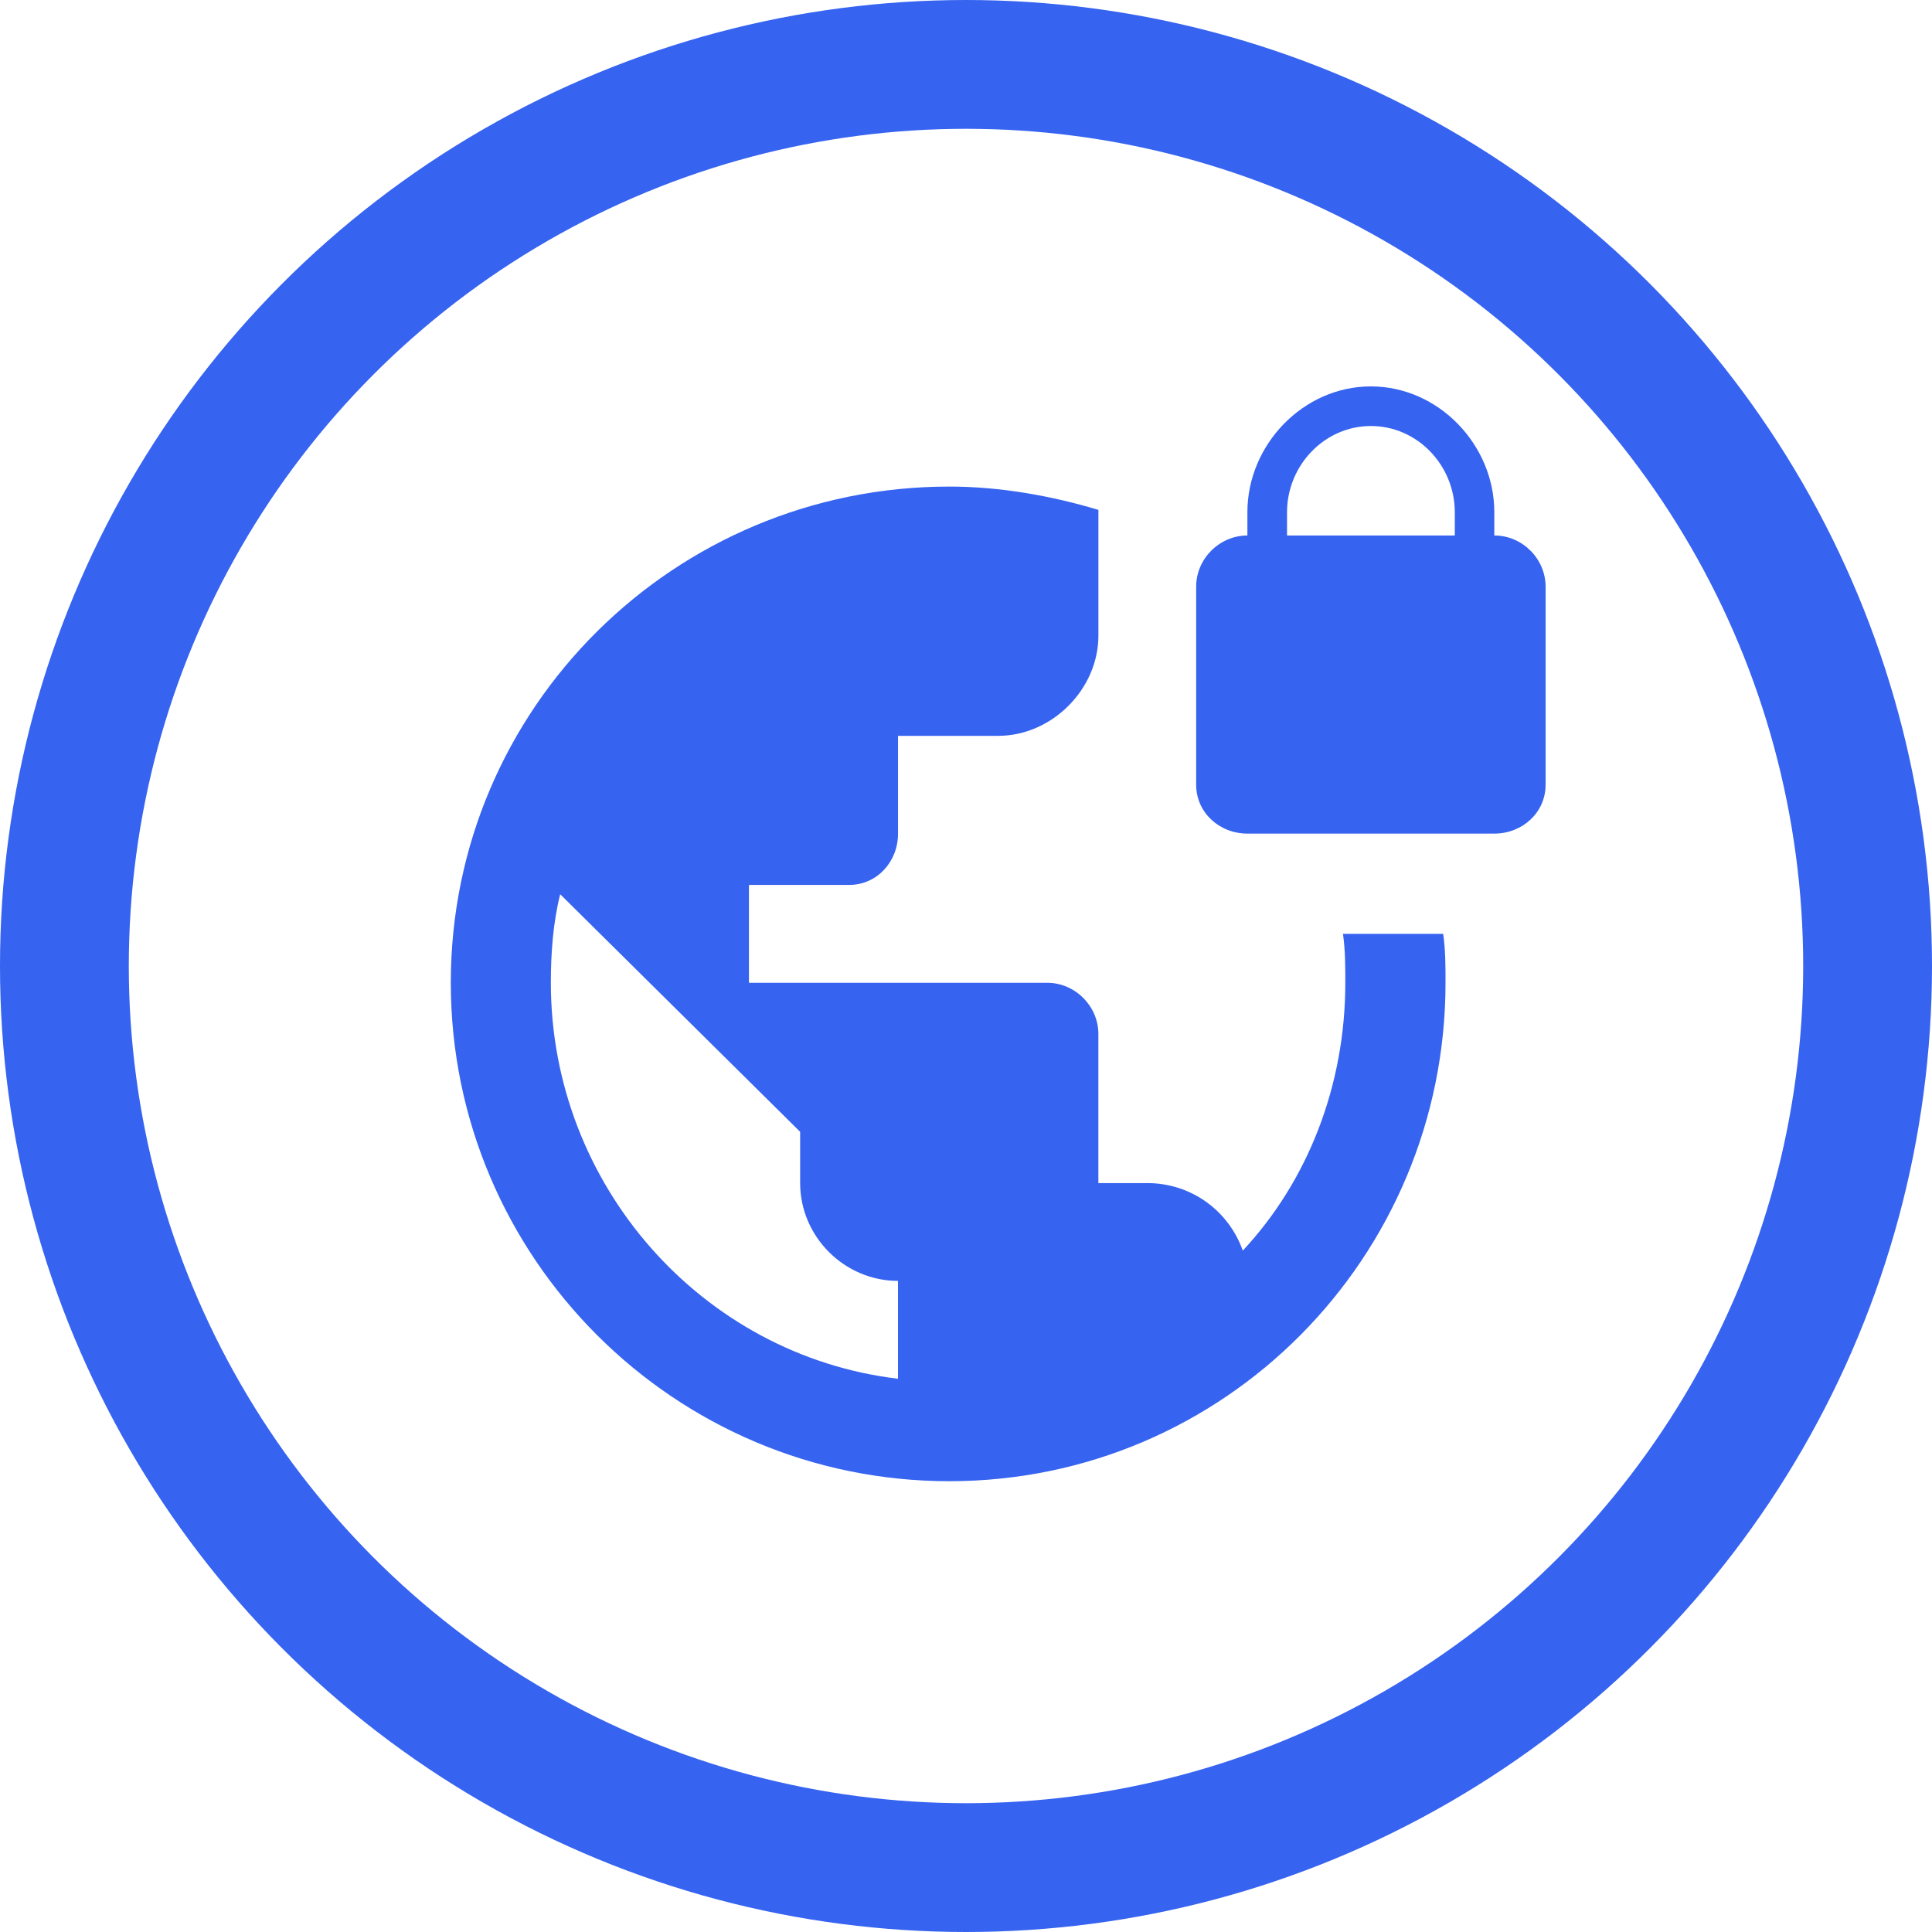
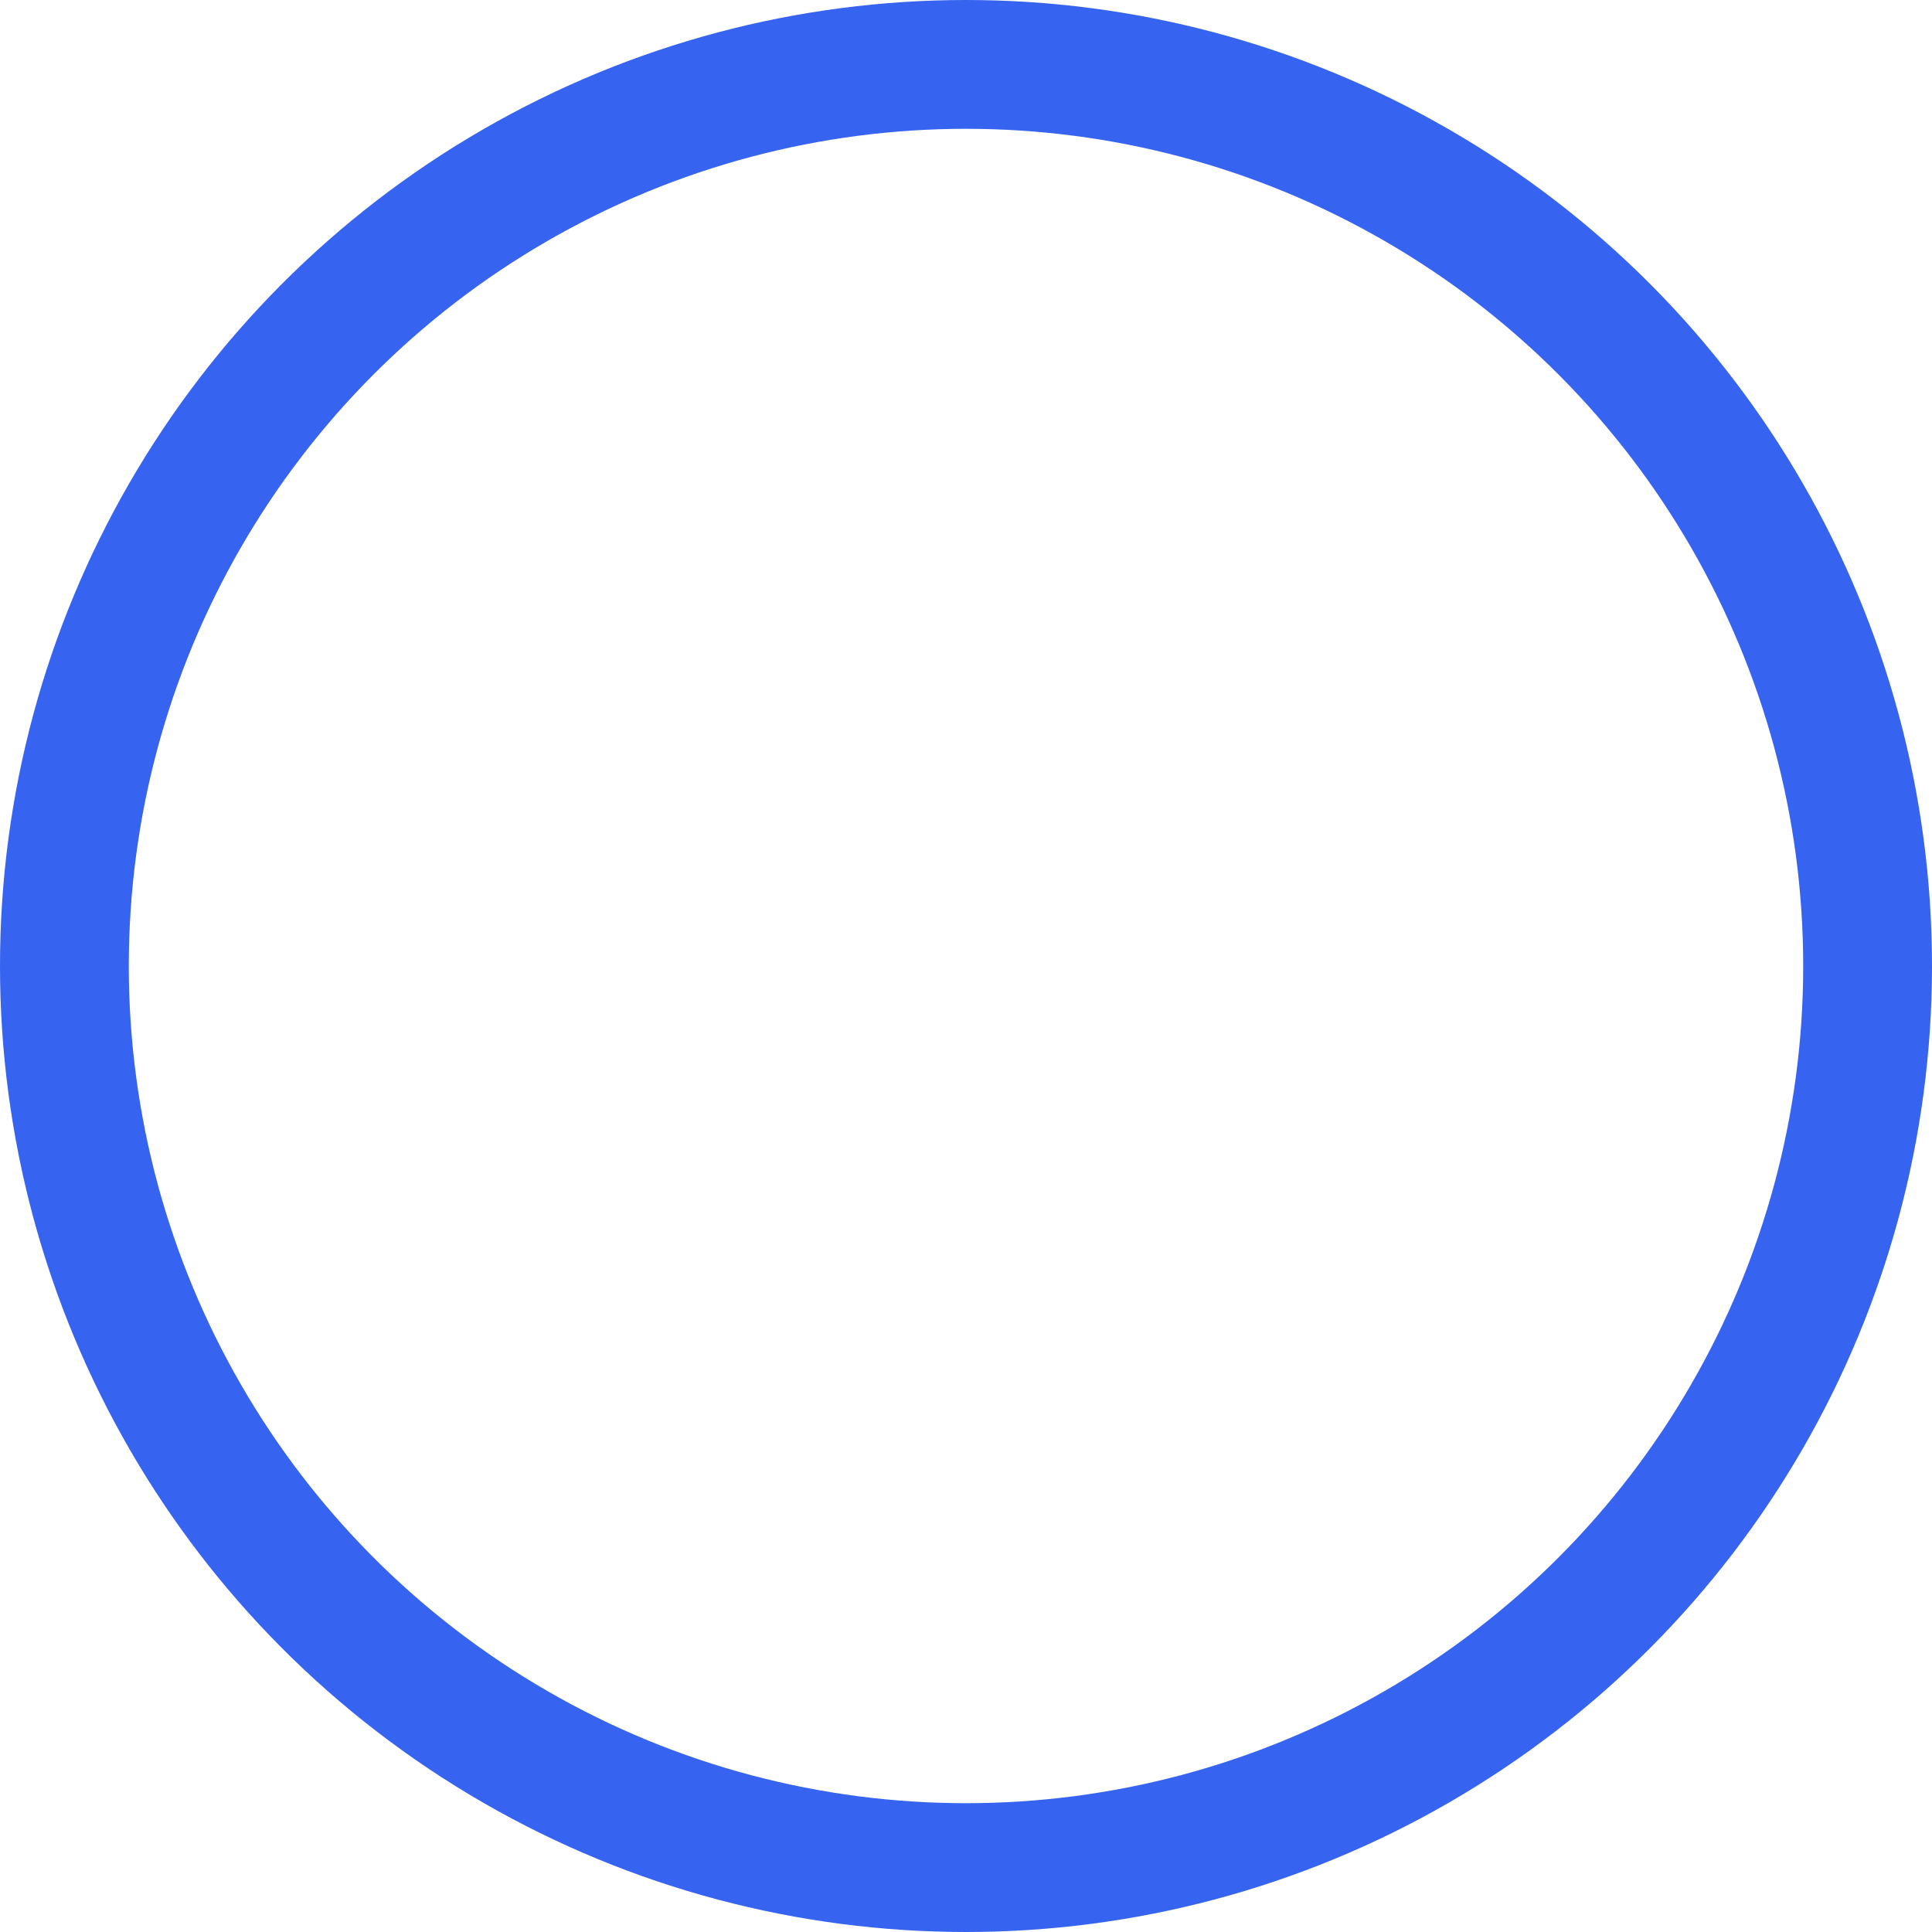
<svg xmlns="http://www.w3.org/2000/svg" width="60px" height="60px" viewBox="0 0 60 60" version="1.1">
  <title>icon</title>
  <desc>Created with Sketch.</desc>
  <g id="Moletunnel-Extension" stroke="none" stroke-width="1" fill="none" fill-rule="evenodd">
    <g id="molet-web_main--02a" transform="translate(-602, -1758)">
      <g id="features" transform="translate(0, 1485)">
        <g id="row" transform="translate(112, 243)">
          <g id="item" transform="translate(360, 0)">
            <g id="icon" transform="translate(130, 30)">
              <circle id="Oval" stroke="#3663F0" stroke-width="4" cx="30" cy="30" r="28" />
-               <path d="M27.888,42.818 L27.888,39.779 C26.224,39.779 24.849,38.404 24.849,36.74 L24.849,35.149 L17.397,27.771 C17.179,28.64 17.107,29.58 17.107,30.519 C17.107,36.813 21.81,42.094 27.886,42.818 L27.888,42.818 Z M41.707,29.001 L44.819,29.001 C44.892,29.507 44.892,30.013 44.892,30.519 C44.892,39.055 38.019,46 29.482,46 C20.945,46 14,39.055 14,30.519 C14,21.983 20.945,15.111 29.482,15.111 C31.073,15.111 32.666,15.401 34.112,15.835 L34.112,19.741 C34.112,21.405 32.665,22.852 31.001,22.852 L27.889,22.852 L27.889,25.891 C27.889,26.76 27.238,27.482 26.371,27.482 L23.259,27.482 L23.259,30.521 L32.519,30.521 C33.388,30.521 34.111,31.245 34.111,32.112 L34.111,36.742 L35.629,36.742 C37.005,36.742 38.162,37.611 38.596,38.839 C40.622,36.669 41.78,33.703 41.78,30.519 C41.78,30.013 41.78,29.507 41.707,29.001 Z M45.18,16.63 L45.18,15.906 C45.18,14.458 44.023,13.23 42.575,13.23 C41.127,13.23 39.97,14.46 39.97,15.906 L39.97,16.63 L45.179,16.63 L45.18,16.63 Z M46.409,16.63 C47.278,16.63 48,17.354 48,18.221 L48,24.369 C48,25.238 47.276,25.888 46.409,25.888 L38.739,25.888 C37.871,25.888 37.148,25.237 37.148,24.369 L37.148,18.221 C37.148,17.352 37.872,16.63 38.739,16.63 L38.739,15.906 C38.739,13.809 40.476,12 42.573,12 C44.671,12 46.407,13.809 46.407,15.906 L46.407,16.63 L46.409,16.63 Z" id="Shape" fill="#3663F0" fill-rule="nonzero" />
            </g>
          </g>
        </g>
      </g>
    </g>
  </g>
</svg>